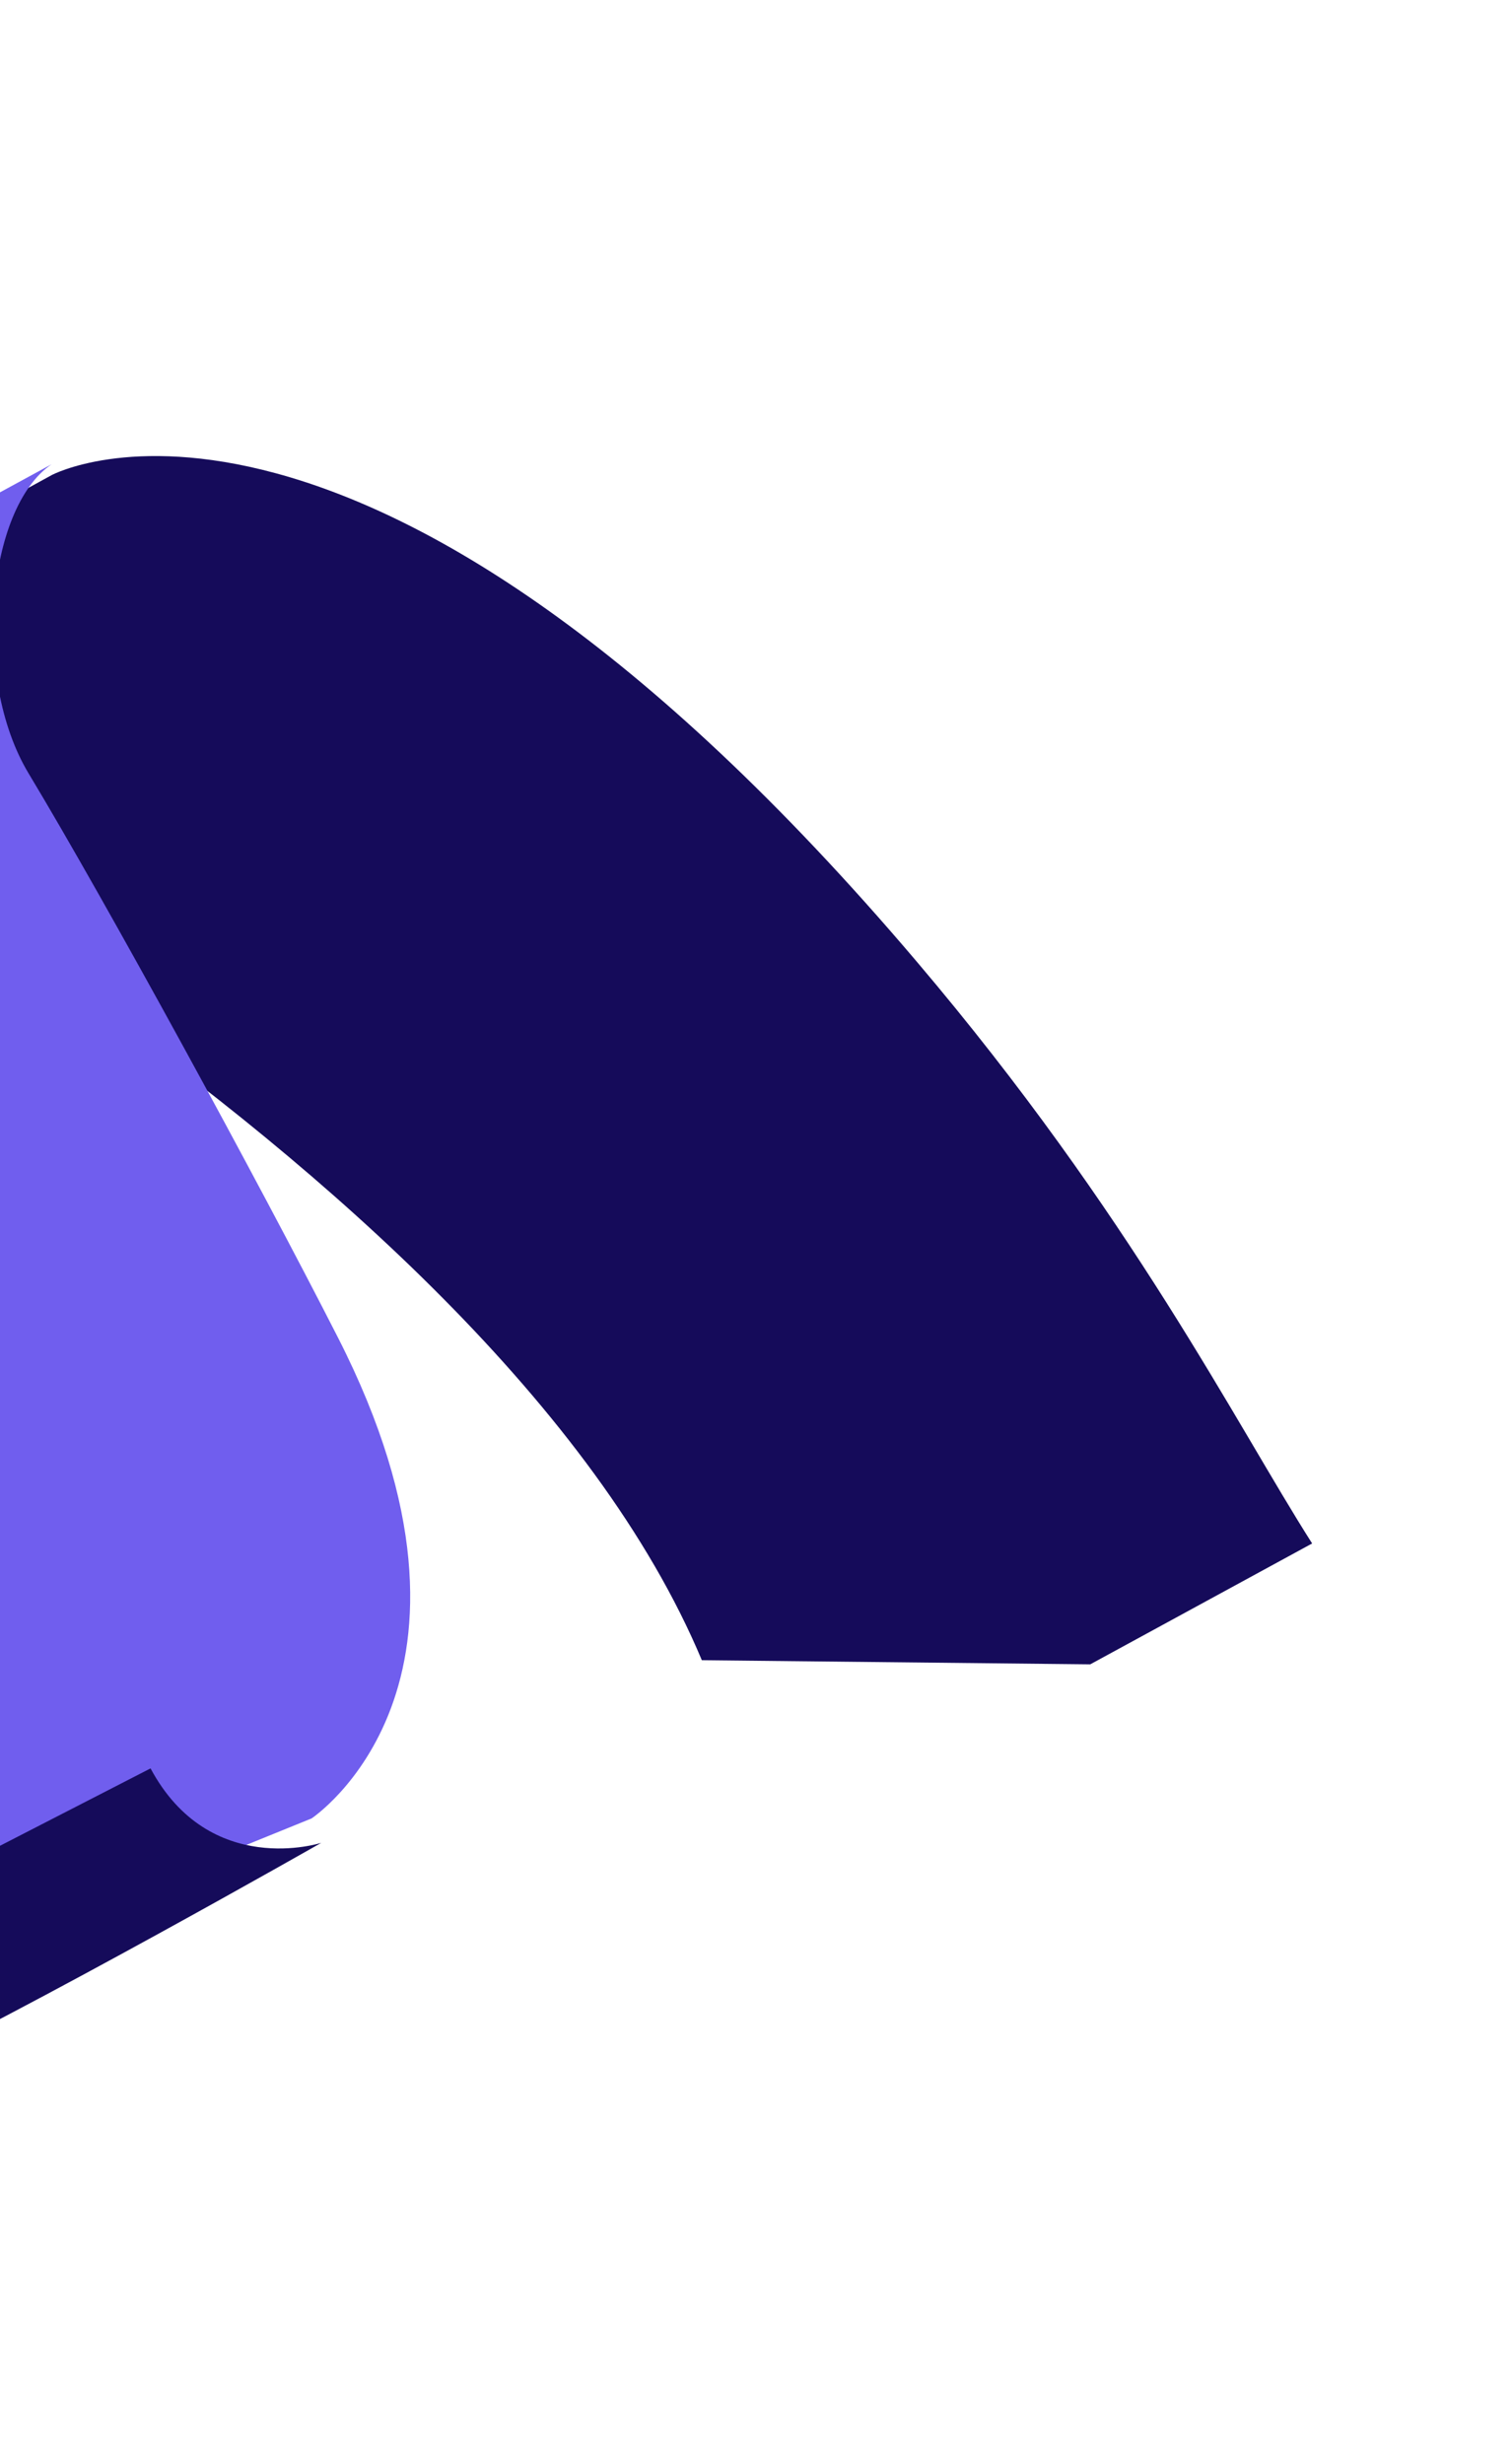
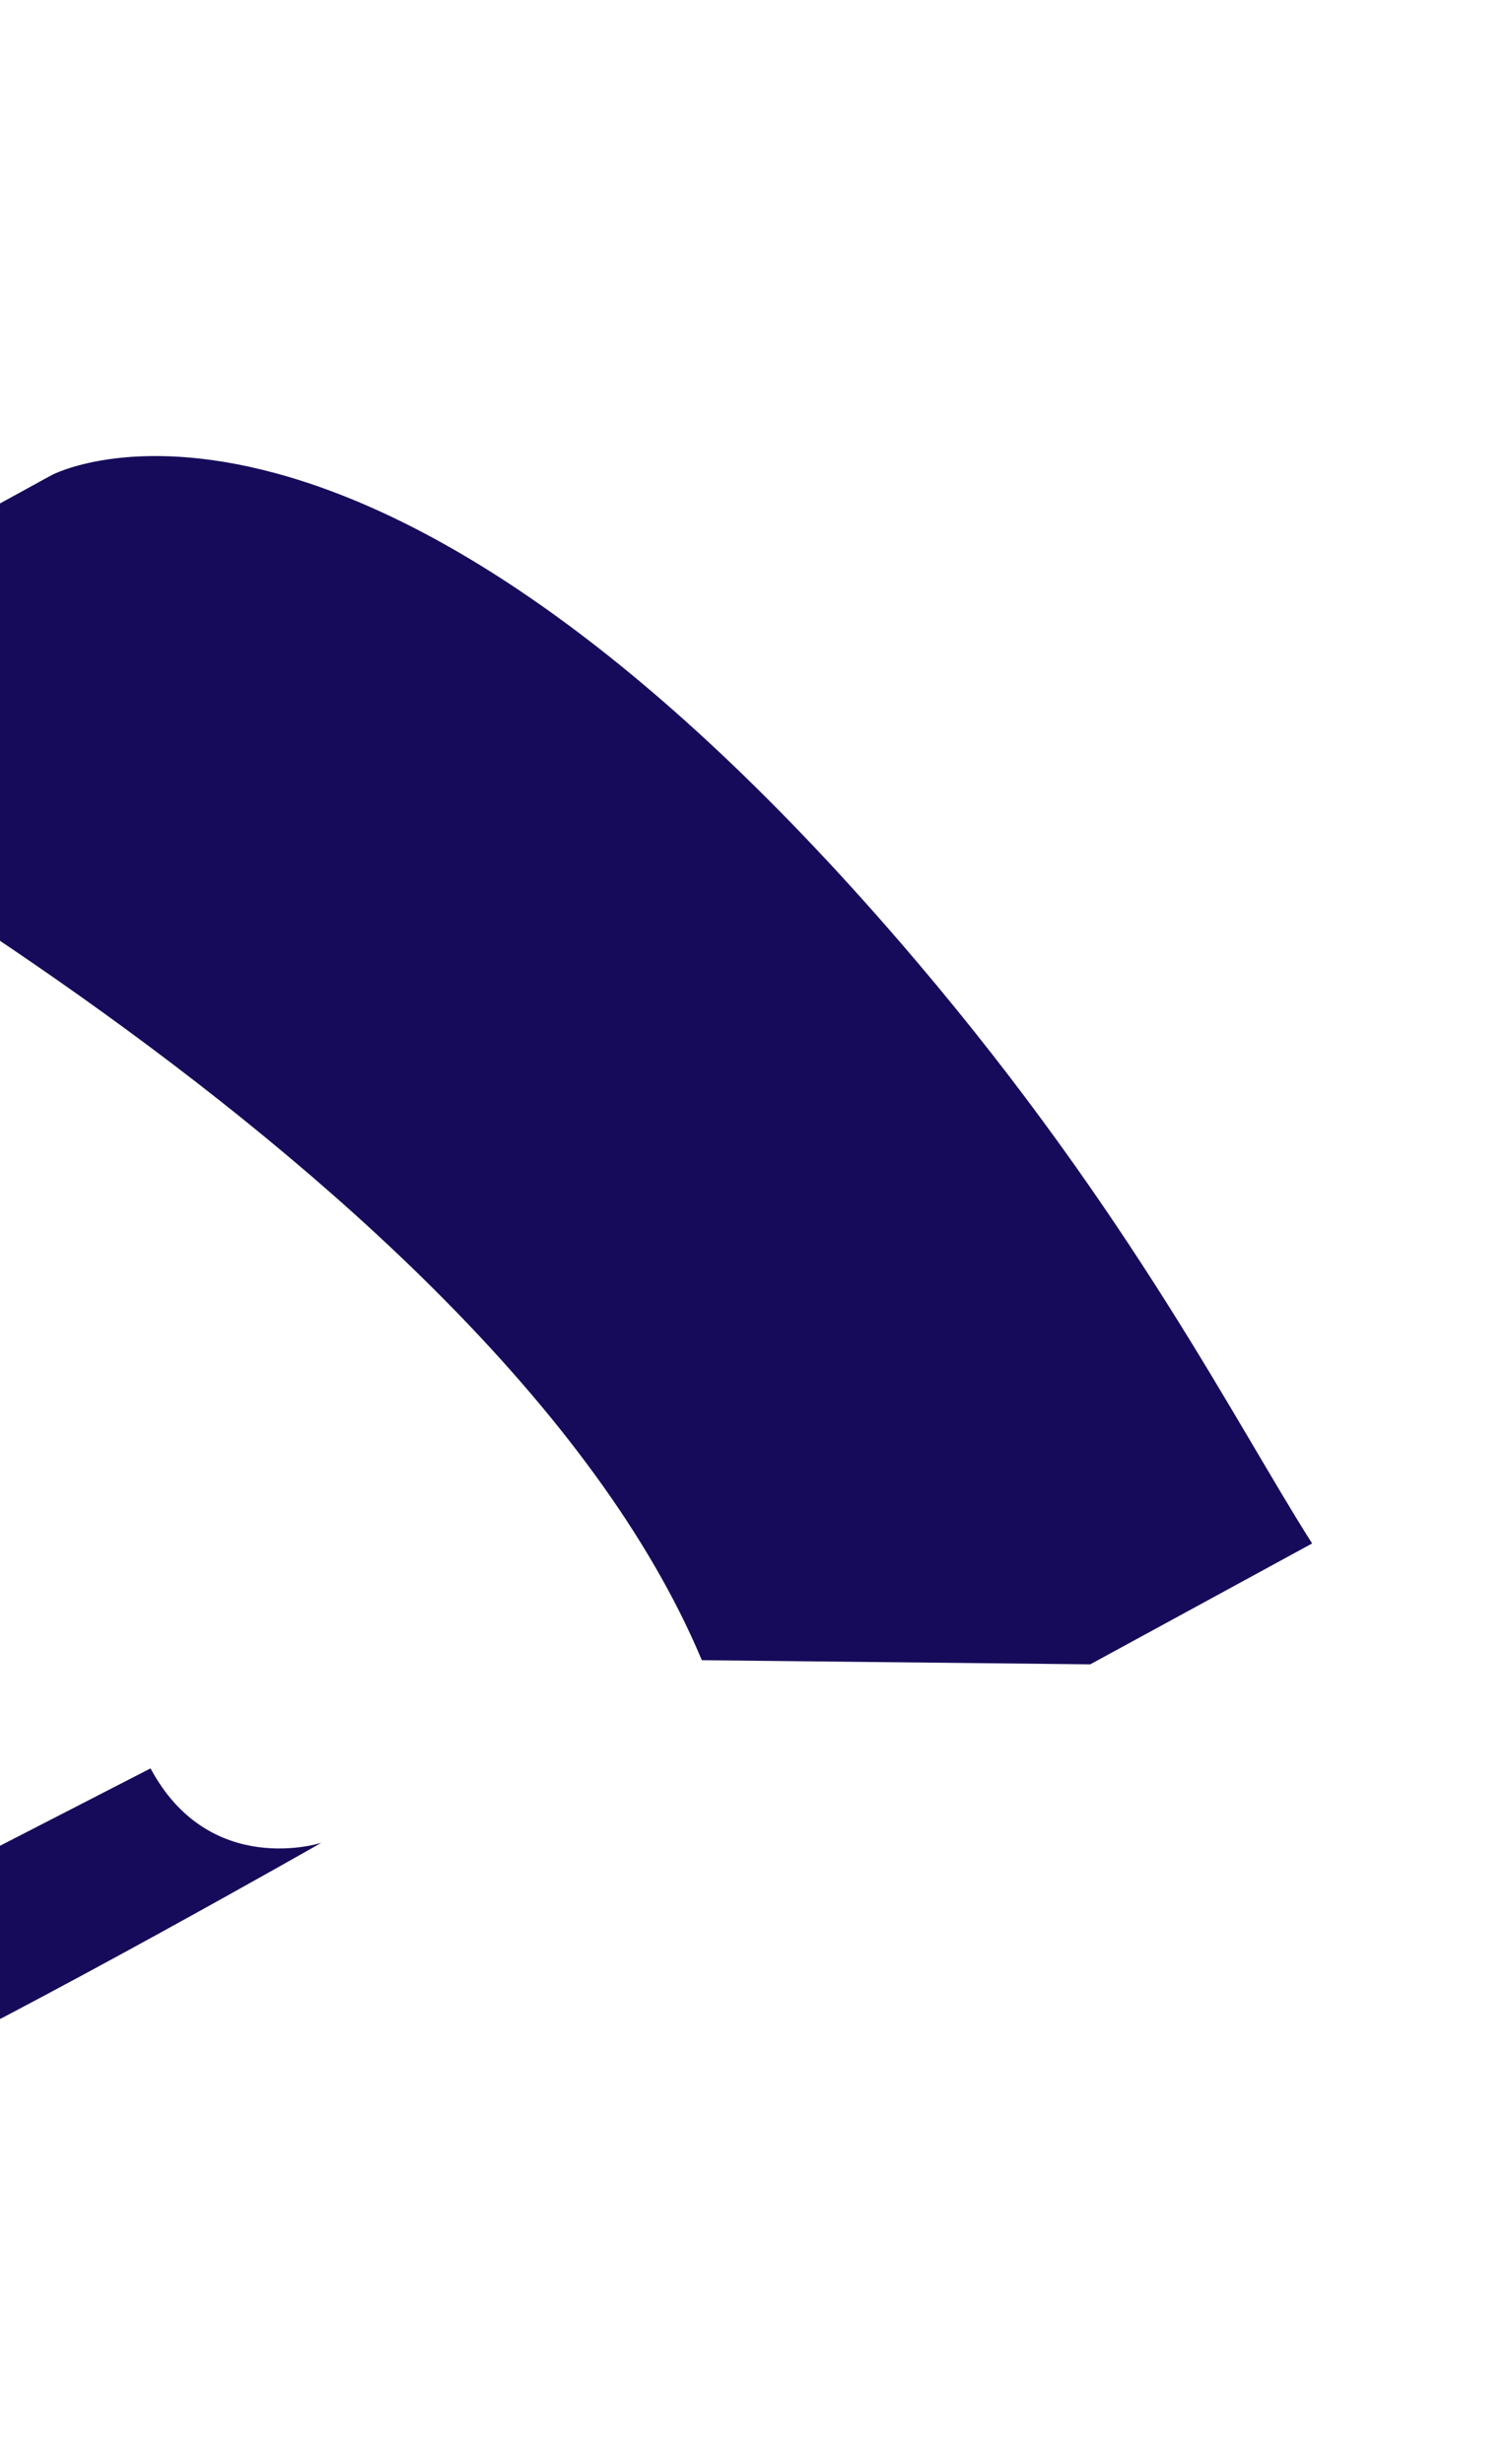
<svg xmlns="http://www.w3.org/2000/svg" width="197" height="321" viewBox="0 0 197 321" fill="none">
-   <path d="M-49.738 92.871C-49.738 92.871 63.797 150.255 91.442 216.308L142.049 216.845L170.959 201.096C160.996 185.452 147.494 158.339 119.43 125.273C47.217 40.194 6.744 61.895 6.744 61.895L-49.738 92.871Z" fill="#150B5A" />
-   <path d="M6.722 60.488L-49.665 91.183C-49.665 91.183 -72.729 104.289 -51.443 146.132C-23.875 200.323 -0.809 211.399 -21.327 262.066L40.594 236.921C40.594 236.921 67.045 219.431 44.049 174.299C33.555 153.702 13.919 117.696 3.717 100.75C-3.715 88.4 -1.737 66.209 6.722 60.488Z" fill="#705EEE" />
+   <path d="M-49.738 92.871C-49.738 92.871 63.797 150.255 91.442 216.308L142.049 216.845L170.959 201.096C160.996 185.452 147.494 158.339 119.43 125.273C47.217 40.194 6.744 61.895 6.744 61.895L-49.738 92.871" fill="#150B5A" />
  <path d="M-46.544 264.414C-46.544 264.414 -38.895 282.057 -17.32 271.801C4.254 261.544 41.858 240.1 41.858 240.1C41.858 240.1 27.332 244.807 19.614 230.401L-46.544 264.414Z" fill="#150B5A" />
</svg>